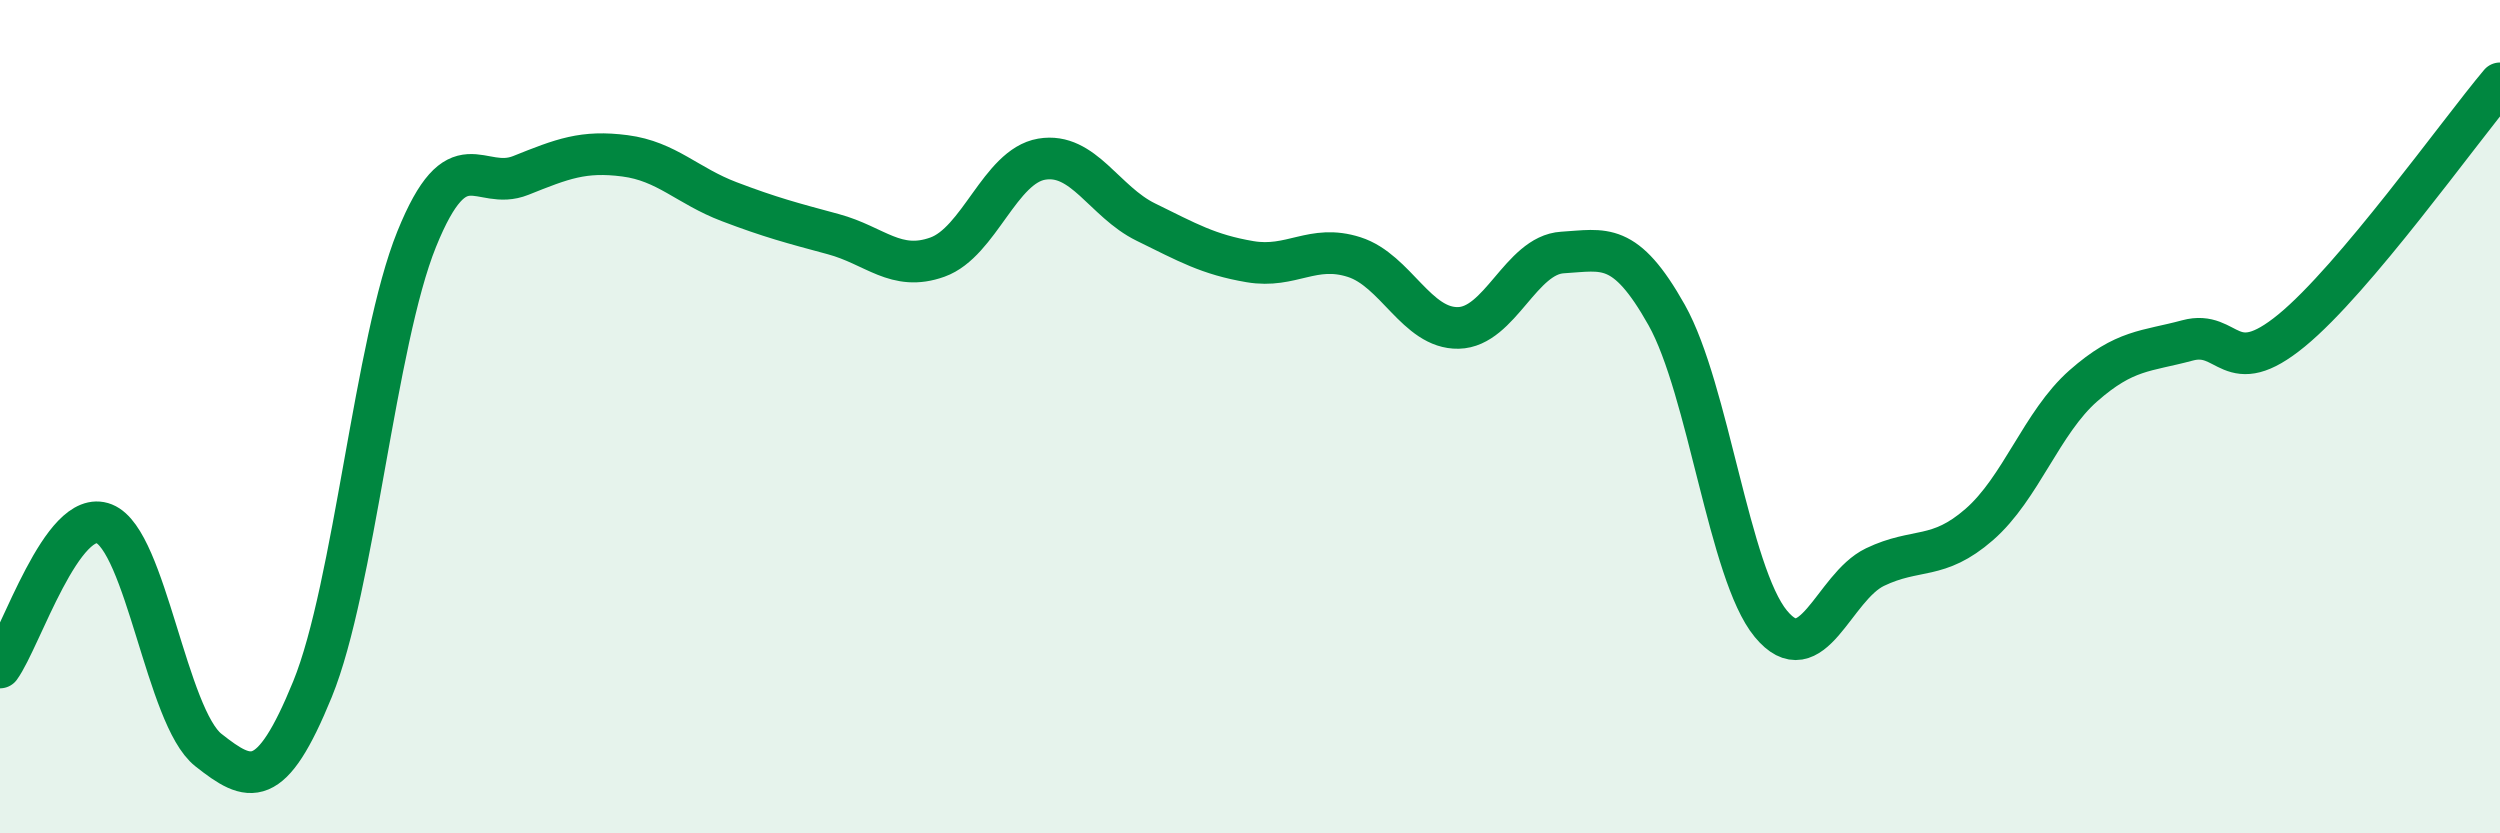
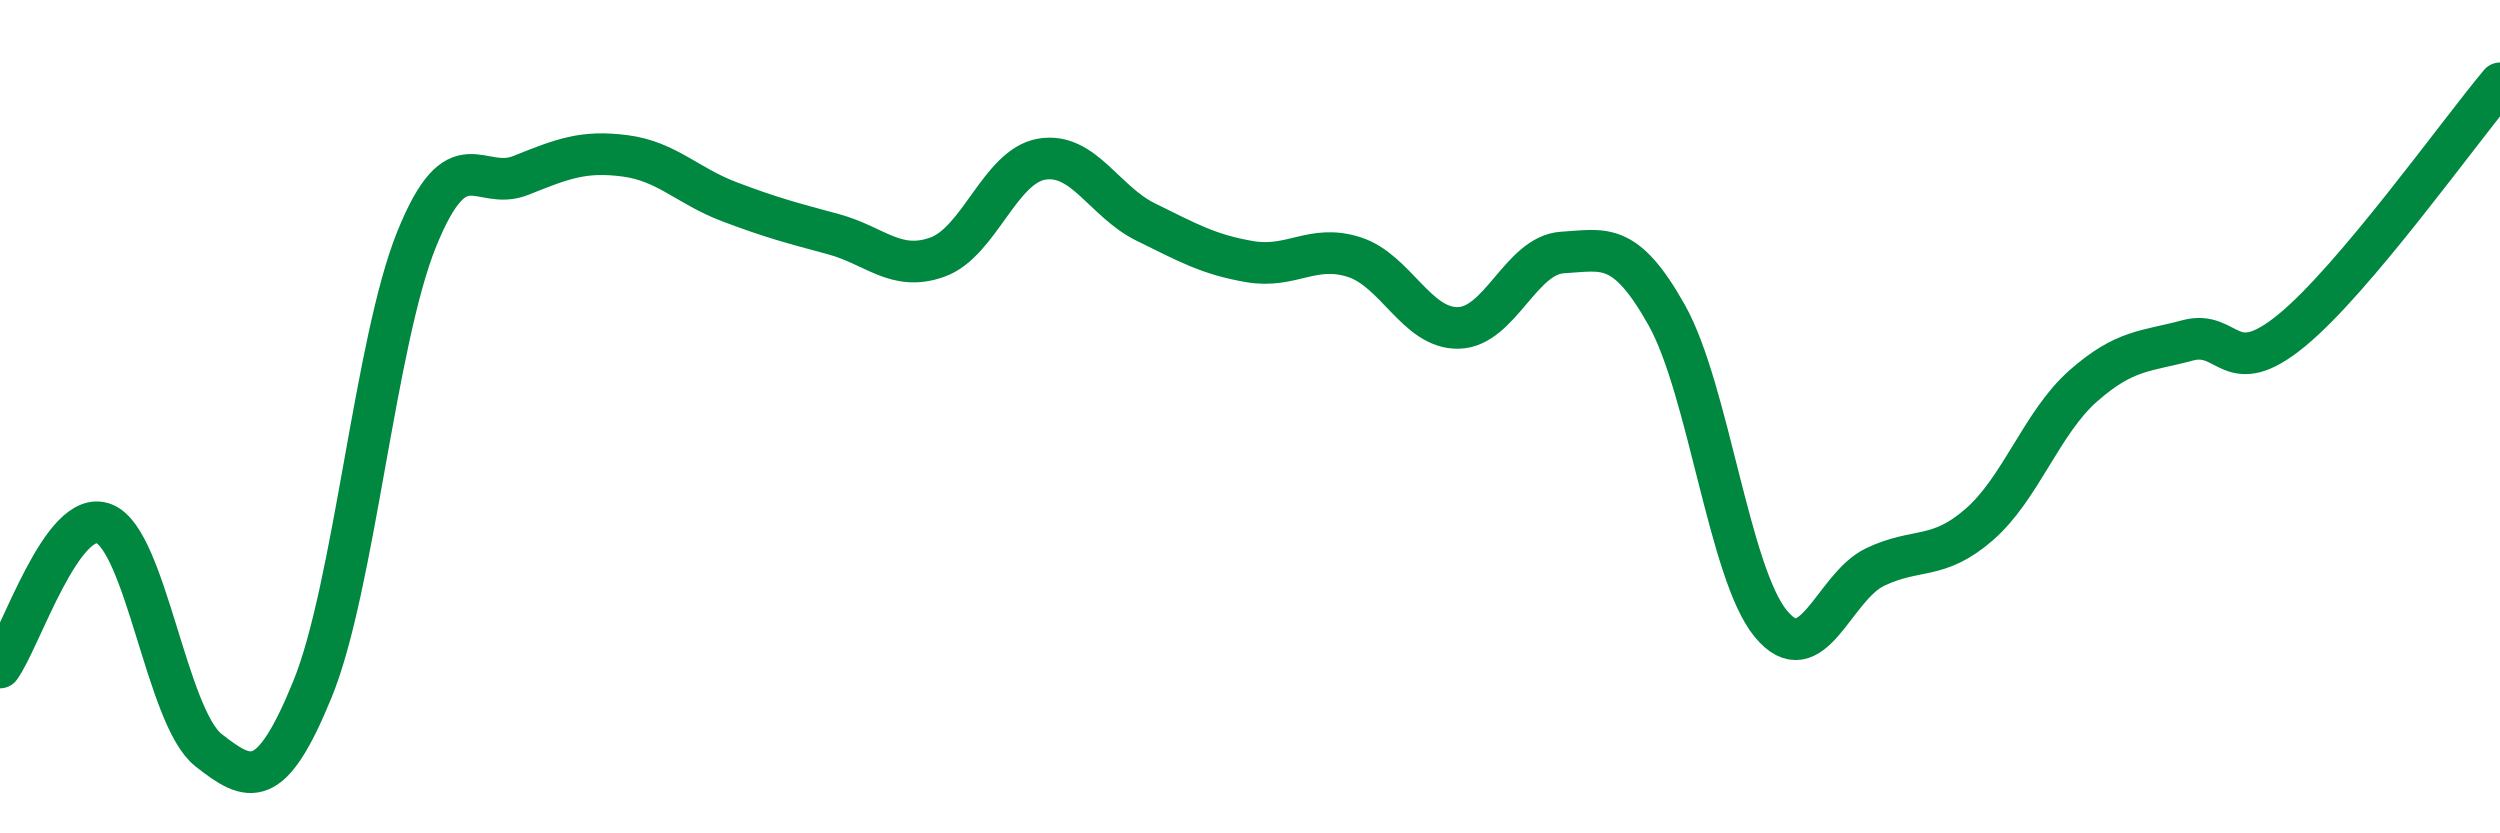
<svg xmlns="http://www.w3.org/2000/svg" width="60" height="20" viewBox="0 0 60 20">
-   <path d="M 0,16.02 C 0.5,15.33 1.5,12.17 2.5,12.57 C 3.5,12.97 4,17.21 5,18 C 6,18.79 6.5,18.99 7.5,16.54 C 8.5,14.09 9,8.21 10,5.74 C 11,3.27 11.5,4.61 12.5,4.21 C 13.5,3.81 14,3.61 15,3.74 C 16,3.87 16.5,4.46 17.5,4.84 C 18.5,5.22 19,5.35 20,5.62 C 21,5.89 21.5,6.53 22.5,6.17 C 23.5,5.81 24,3.99 25,3.82 C 26,3.65 26.5,4.84 27.5,5.33 C 28.5,5.82 29,6.11 30,6.28 C 31,6.45 31.5,5.85 32.5,6.17 C 33.5,6.49 34,7.89 35,7.87 C 36,7.85 36.5,6.12 37.5,6.06 C 38.5,6 39,5.78 40,7.56 C 41,9.34 41.5,13.76 42.5,14.97 C 43.5,16.18 44,14.09 45,13.61 C 46,13.13 46.5,13.46 47.5,12.59 C 48.5,11.72 49,10.14 50,9.26 C 51,8.38 51.5,8.44 52.5,8.17 C 53.5,7.9 53.5,9.16 55,7.93 C 56.5,6.7 59,3.19 60,2L60 20L0 20Z" fill="#008740" opacity="0.1" stroke-linecap="round" stroke-linejoin="round" />
  <path d="M 0,16.02 C 0.5,15.33 1.5,12.17 2.5,12.57 C 3.5,12.97 4,17.21 5,18 C 6,18.79 6.5,18.99 7.5,16.54 C 8.5,14.09 9,8.21 10,5.74 C 11,3.27 11.5,4.61 12.5,4.21 C 13.5,3.81 14,3.61 15,3.74 C 16,3.87 16.5,4.46 17.5,4.84 C 18.5,5.22 19,5.35 20,5.62 C 21,5.89 21.5,6.53 22.5,6.17 C 23.5,5.81 24,3.99 25,3.82 C 26,3.65 26.5,4.84 27.5,5.33 C 28.5,5.82 29,6.11 30,6.28 C 31,6.45 31.5,5.85 32.5,6.17 C 33.5,6.49 34,7.89 35,7.87 C 36,7.85 36.5,6.12 37.5,6.06 C 38.5,6 39,5.78 40,7.56 C 41,9.34 41.5,13.76 42.5,14.97 C 43.5,16.18 44,14.09 45,13.61 C 46,13.13 46.5,13.46 47.5,12.59 C 48.5,11.72 49,10.14 50,9.26 C 51,8.38 51.5,8.44 52.5,8.17 C 53.5,7.9 53.5,9.16 55,7.93 C 56.5,6.7 59,3.19 60,2" stroke="#008740" stroke-width="1" fill="none" stroke-linecap="round" stroke-linejoin="round" />
</svg>